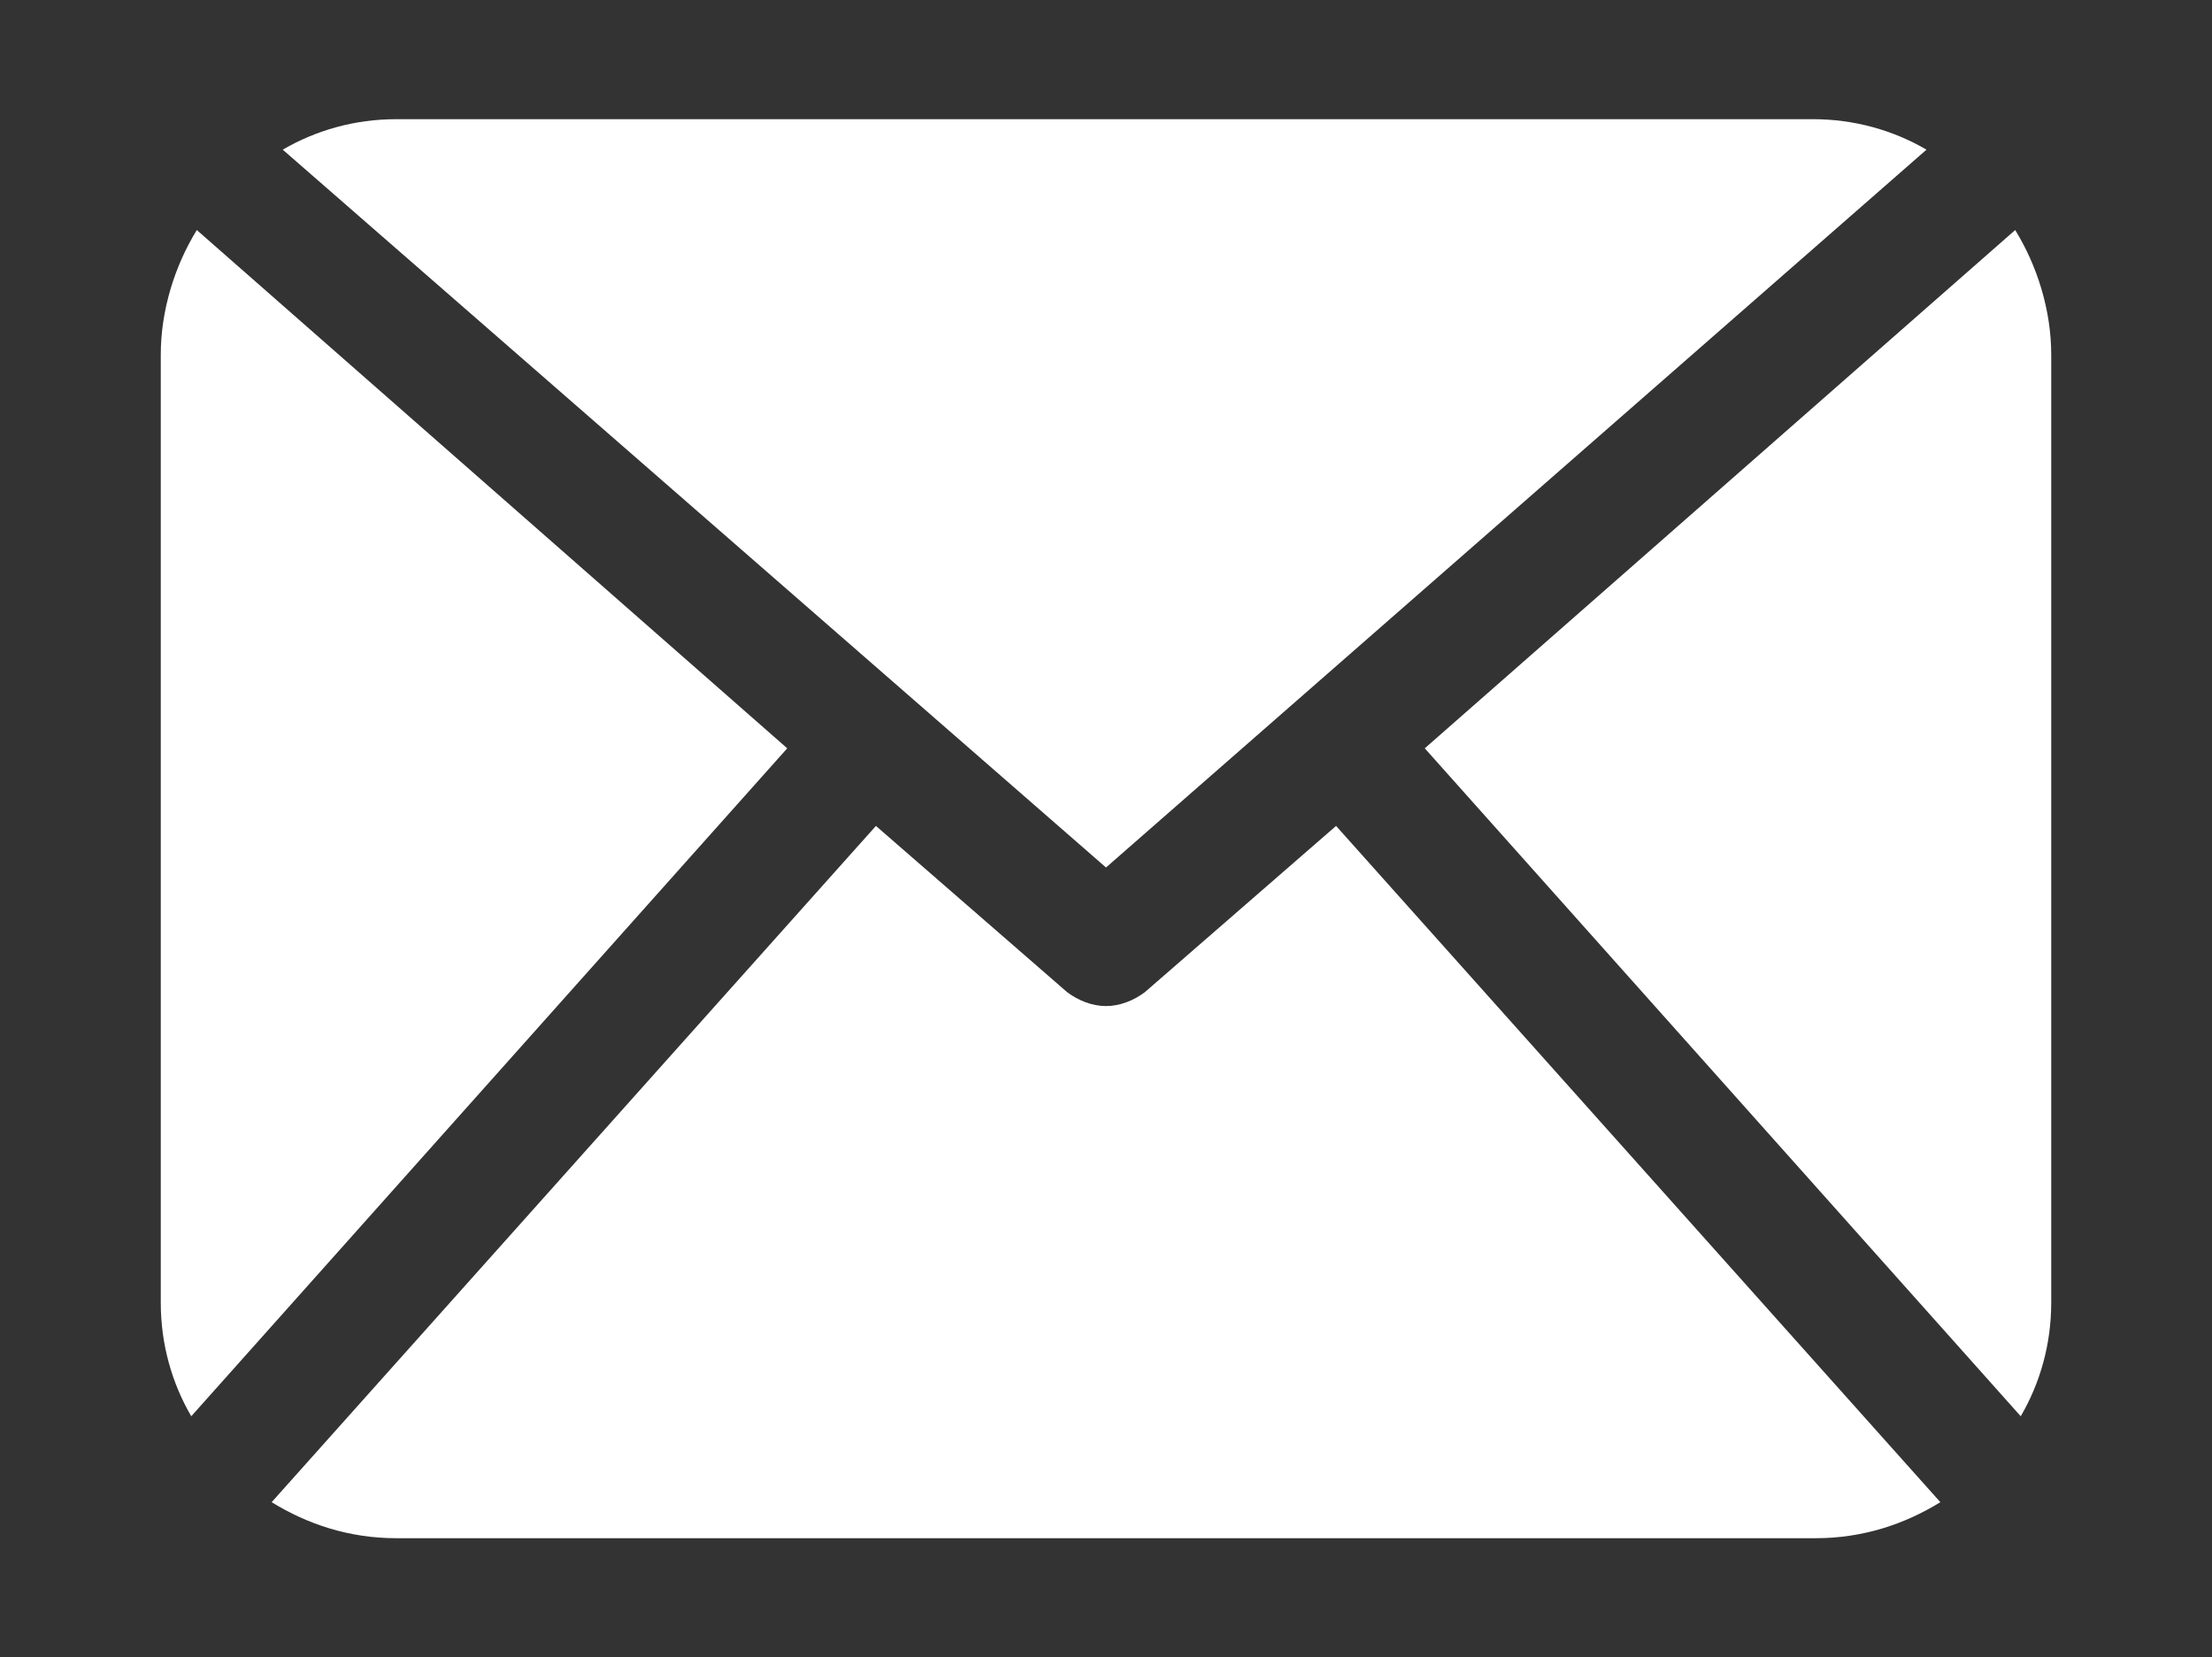
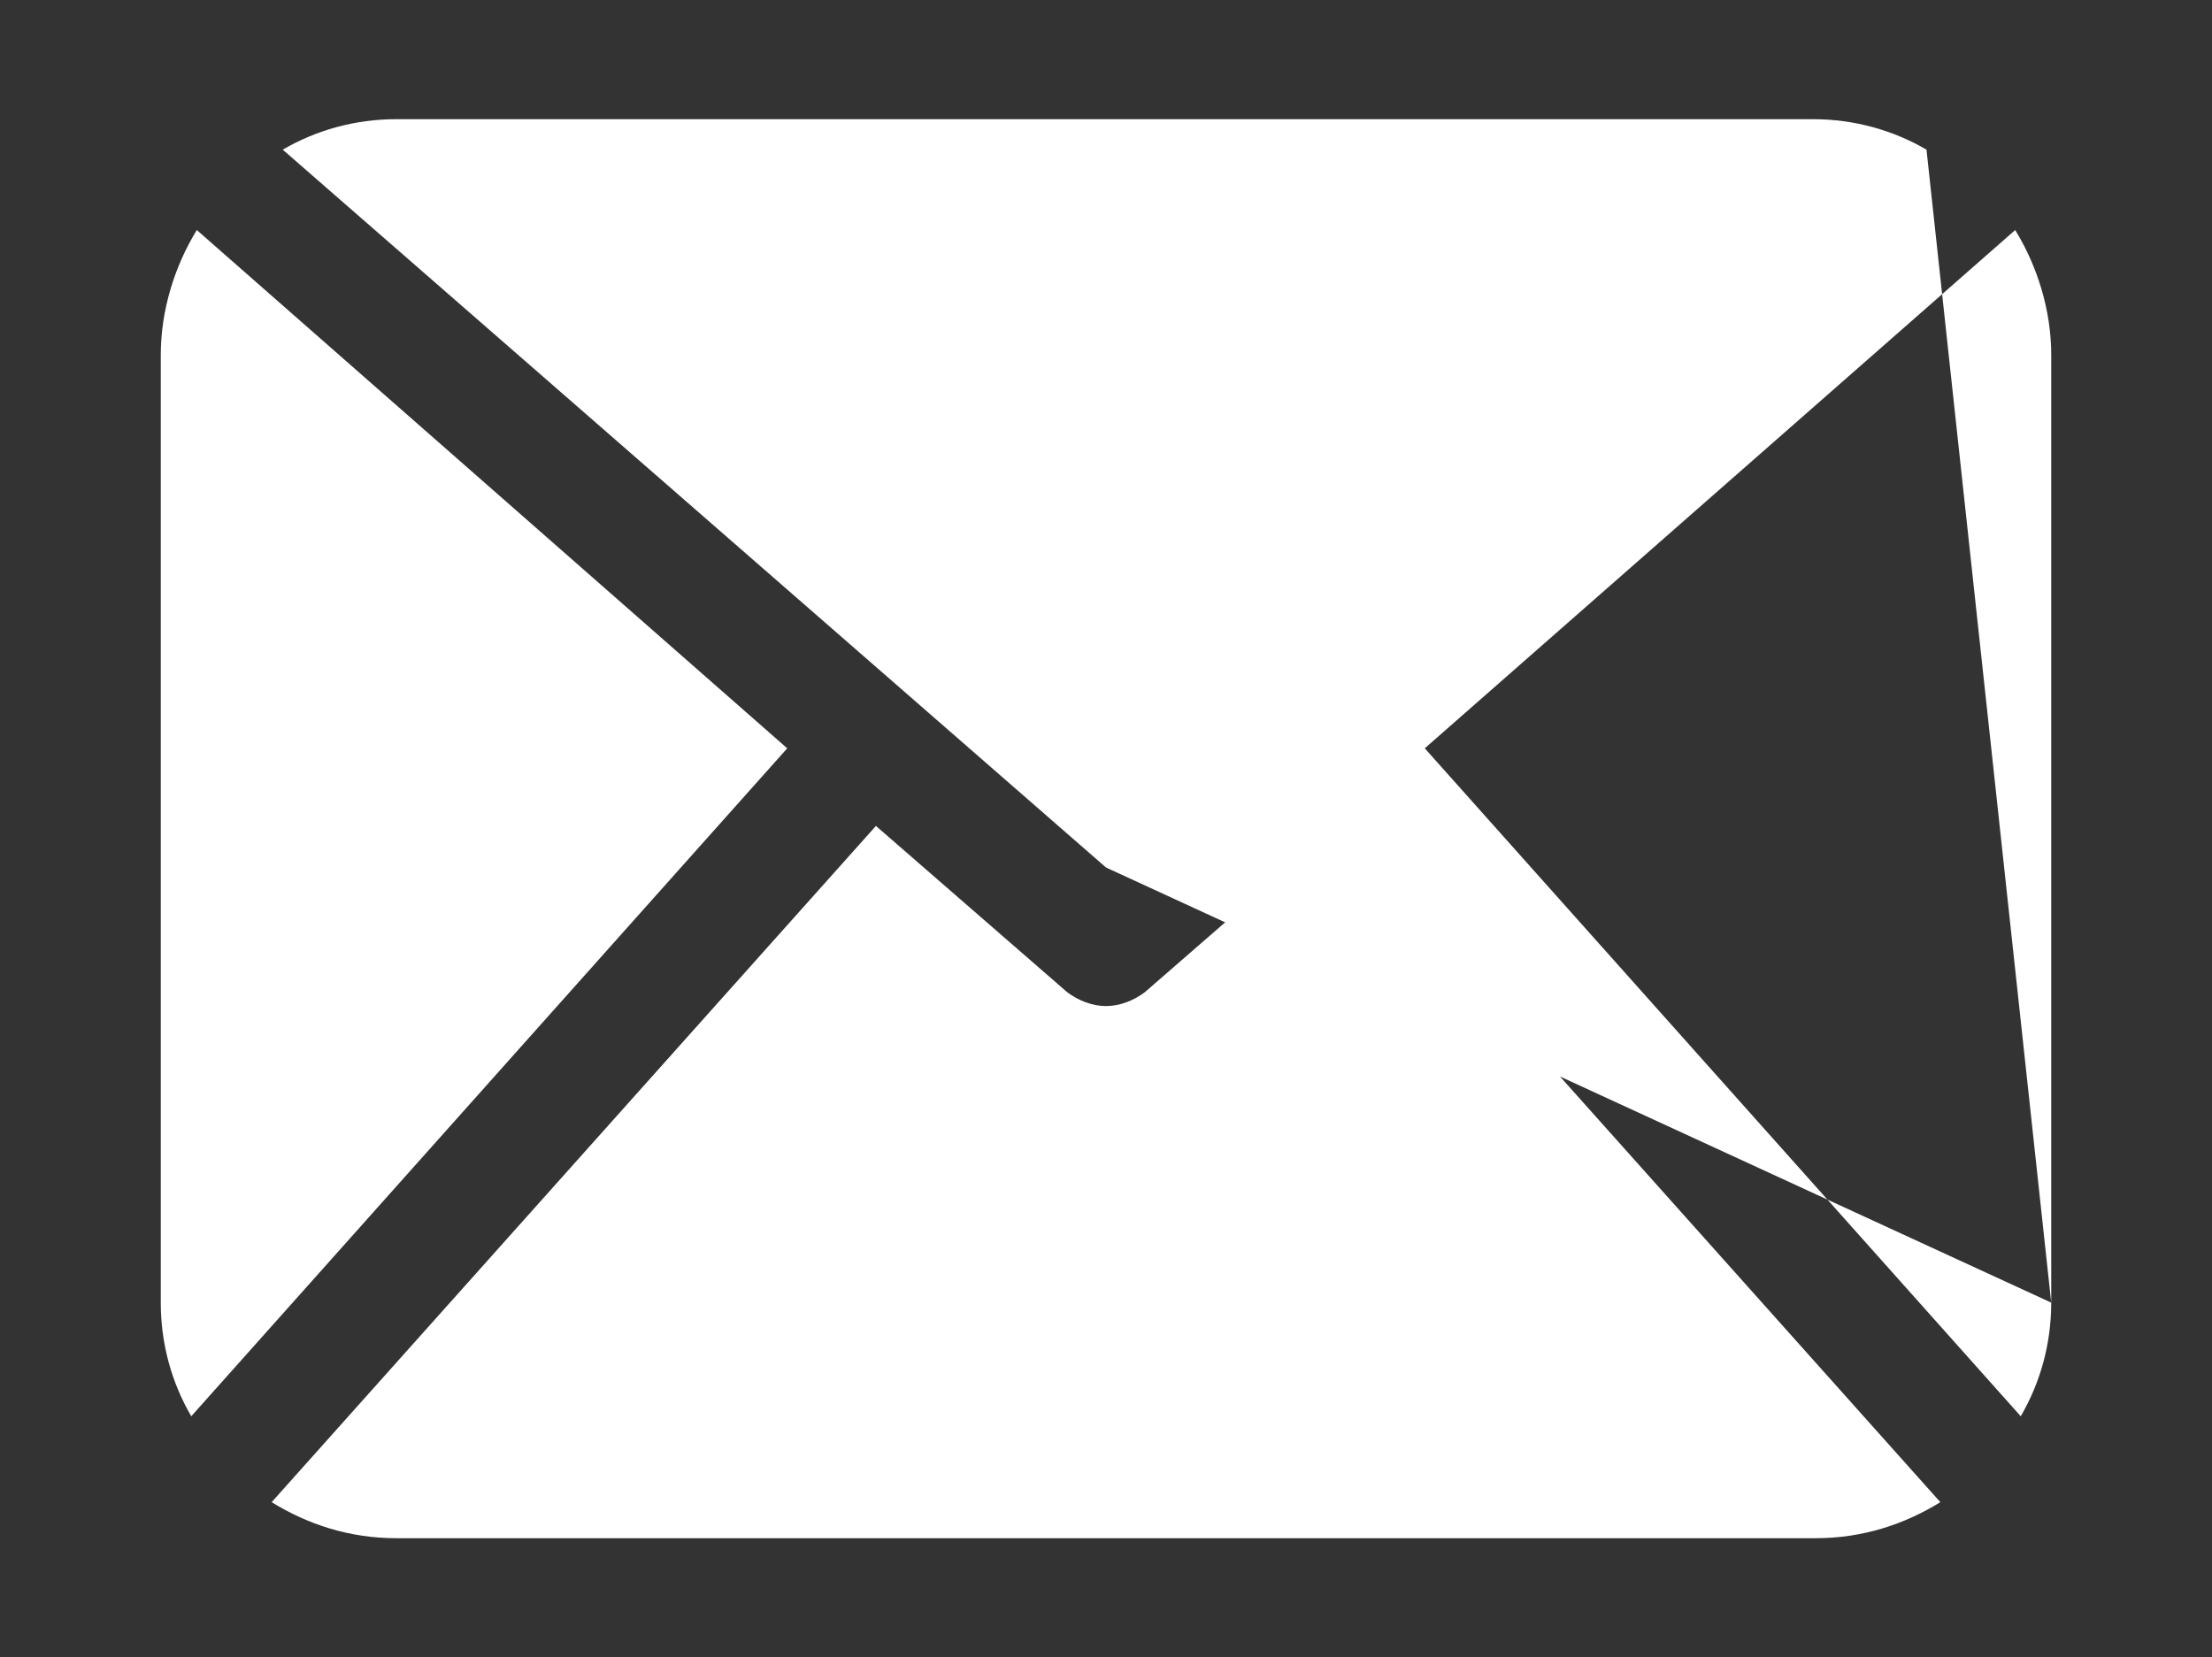
<svg xmlns="http://www.w3.org/2000/svg" version="1.1" id="Layer_1" x="0px" y="0px" viewBox="0 0 79.8 59.8" style="enable-background:new 0 0 79.8 59.8;" xml:space="preserve">
  <rect x="0" y="0" width="79.8" height="59.8" fill="#333333" stroke="none" />
  <style type="text/css">
	.st0{fill:#00AEEF;}
	.st1{fill:#B3B3B3;}
	.st2{fill:#FFFFFF;}
	.st3{fill:#00A6E6;}
	.st4{fill-rule:evenodd;clip-rule:evenodd;fill:#ECECEC;}
	.st5{fill:#CFCFCF;}
</style>
  <g>
    <g>
-       <path class="st2" d="M74,47c0,1.5-0.4,2.9-1.1,4.1L51.4,27L72.7,8.3c0.8,1.3,1.3,2.9,1.3,4.5V47z M39.9,31.3L69.5,5.4    c-1.2-0.7-2.6-1.1-4.1-1.1H14.3c-1.5,0-2.9,0.4-4.1,1.1L39.9,31.3z M48.2,29.8l-6.9,6c-0.4,0.3-0.9,0.5-1.4,0.5    c-0.5,0-1-0.2-1.4-0.5l-6.9-6L9.8,54.2c1.3,0.8,2.8,1.3,4.5,1.3h51.2c1.7,0,3.2-0.5,4.5-1.3L48.2,29.8z M7.1,8.3    c-0.8,1.3-1.3,2.9-1.3,4.5V47c0,1.5,0.4,2.9,1.1,4.1L28.4,27L7.1,8.3z M7.1,8.3" />
+       <path class="st2" d="M74,47c0,1.5-0.4,2.9-1.1,4.1L51.4,27L72.7,8.3c0.8,1.3,1.3,2.9,1.3,4.5V47z L69.5,5.4    c-1.2-0.7-2.6-1.1-4.1-1.1H14.3c-1.5,0-2.9,0.4-4.1,1.1L39.9,31.3z M48.2,29.8l-6.9,6c-0.4,0.3-0.9,0.5-1.4,0.5    c-0.5,0-1-0.2-1.4-0.5l-6.9-6L9.8,54.2c1.3,0.8,2.8,1.3,4.5,1.3h51.2c1.7,0,3.2-0.5,4.5-1.3L48.2,29.8z M7.1,8.3    c-0.8,1.3-1.3,2.9-1.3,4.5V47c0,1.5,0.4,2.9,1.1,4.1L28.4,27L7.1,8.3z M7.1,8.3" />
    </g>
  </g>
</svg>